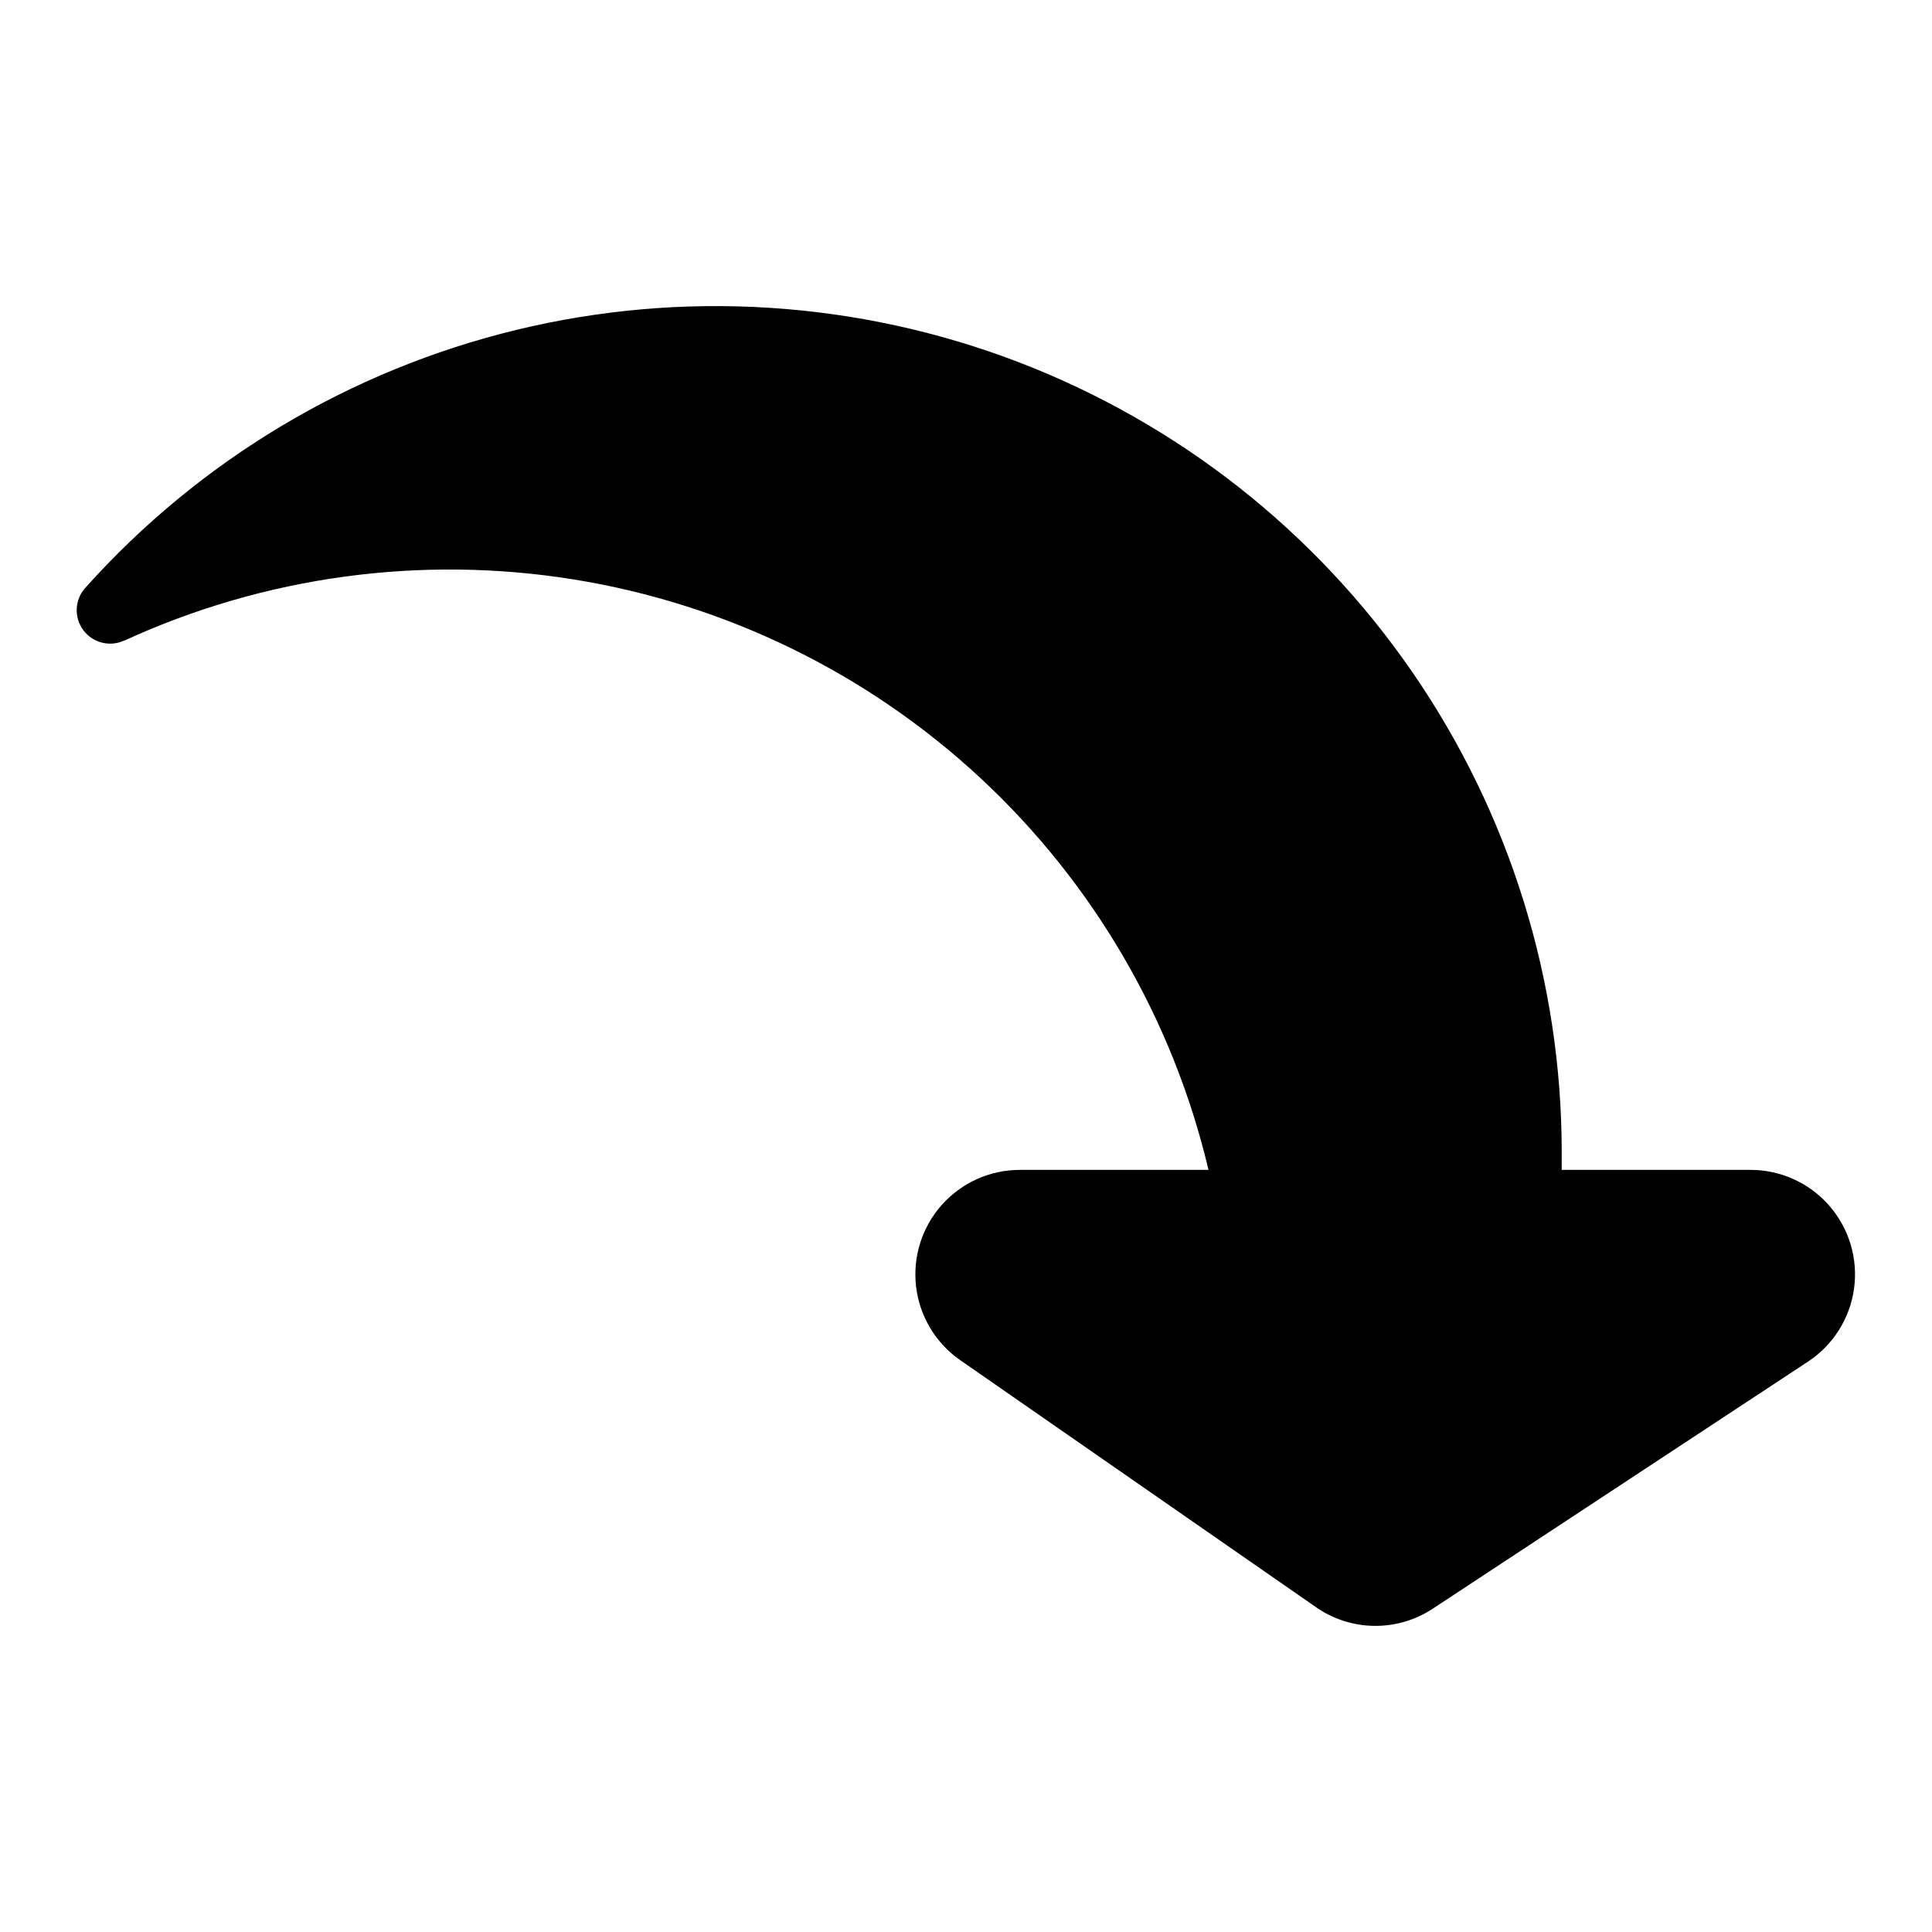
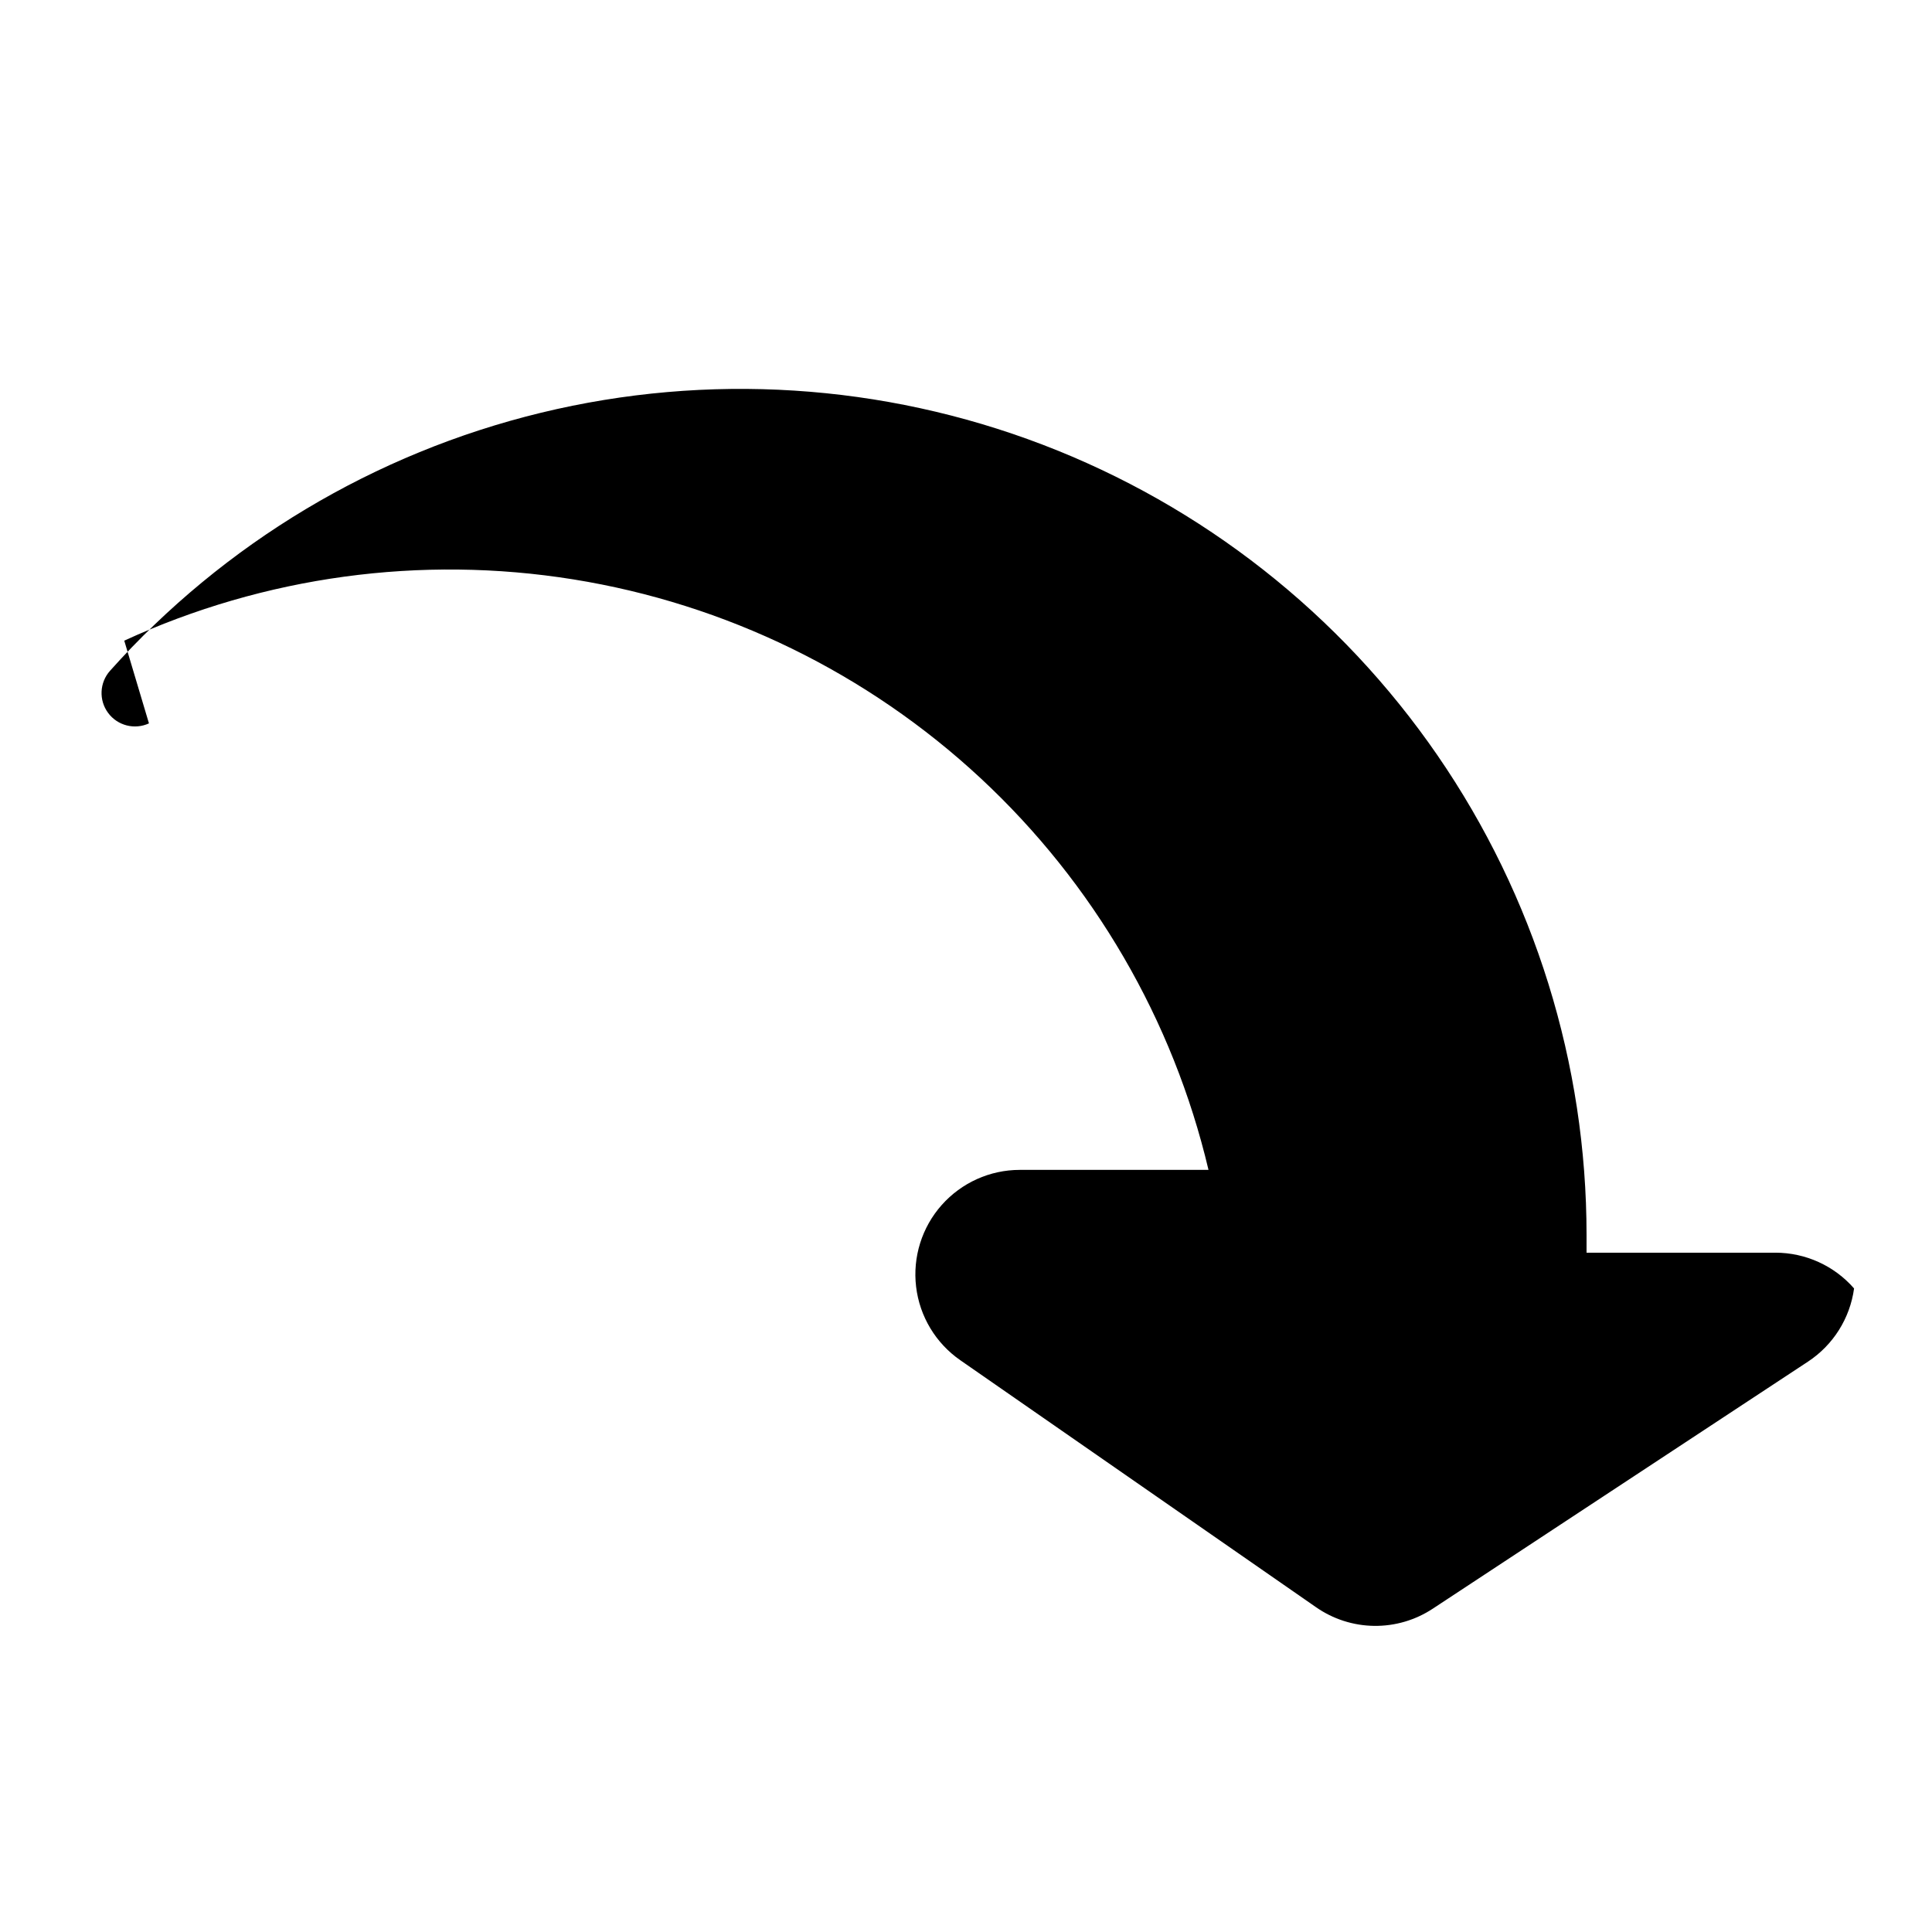
<svg xmlns="http://www.w3.org/2000/svg" fill="#000000" width="800px" height="800px" version="1.1" viewBox="144 144 512 512">
-   <path d="m176.93 313.78c37.184-17.074 78.602-22.727 119-16.238 40.398 6.488 77.961 24.824 107.93 52.68 29.969 27.859 50.992 63.988 60.406 103.81h-50c-7.914 0-15.449 3.391-20.703 9.309-5.254 5.918-7.723 13.805-6.785 21.664s5.195 14.941 11.695 19.457l94.258 65.445c4.535 3.172 9.922 4.902 15.457 4.969 5.531 0.066 10.957-1.535 15.57-4.594l99.383-65.438c6.676-4.398 11.129-11.469 12.207-19.391s-1.32-15.922-6.582-21.945c-5.258-6.023-12.863-9.477-20.855-9.477h-50.039v-4.656c0.008-45.406-13.77-89.746-39.512-127.15-25.742-37.406-62.234-66.113-104.64-82.328-42.414-16.211-88.754-19.164-132.88-8.469-44.129 10.699-83.973 34.543-114.25 68.379-2.801 3.125-3.023 7.793-0.527 11.168 2.492 3.379 7.016 4.543 10.832 2.785z" />
+   <path d="m176.93 313.78c37.184-17.074 78.602-22.727 119-16.238 40.398 6.488 77.961 24.824 107.93 52.68 29.969 27.859 50.992 63.988 60.406 103.81h-50c-7.914 0-15.449 3.391-20.703 9.309-5.254 5.918-7.723 13.805-6.785 21.664s5.195 14.941 11.695 19.457l94.258 65.445c4.535 3.172 9.922 4.902 15.457 4.969 5.531 0.066 10.957-1.535 15.57-4.594l99.383-65.438c6.676-4.398 11.129-11.469 12.207-19.391c-5.258-6.023-12.863-9.477-20.855-9.477h-50.039v-4.656c0.008-45.406-13.77-89.746-39.512-127.15-25.742-37.406-62.234-66.113-104.64-82.328-42.414-16.211-88.754-19.164-132.88-8.469-44.129 10.699-83.973 34.543-114.25 68.379-2.801 3.125-3.023 7.793-0.527 11.168 2.492 3.379 7.016 4.543 10.832 2.785z" />
</svg>